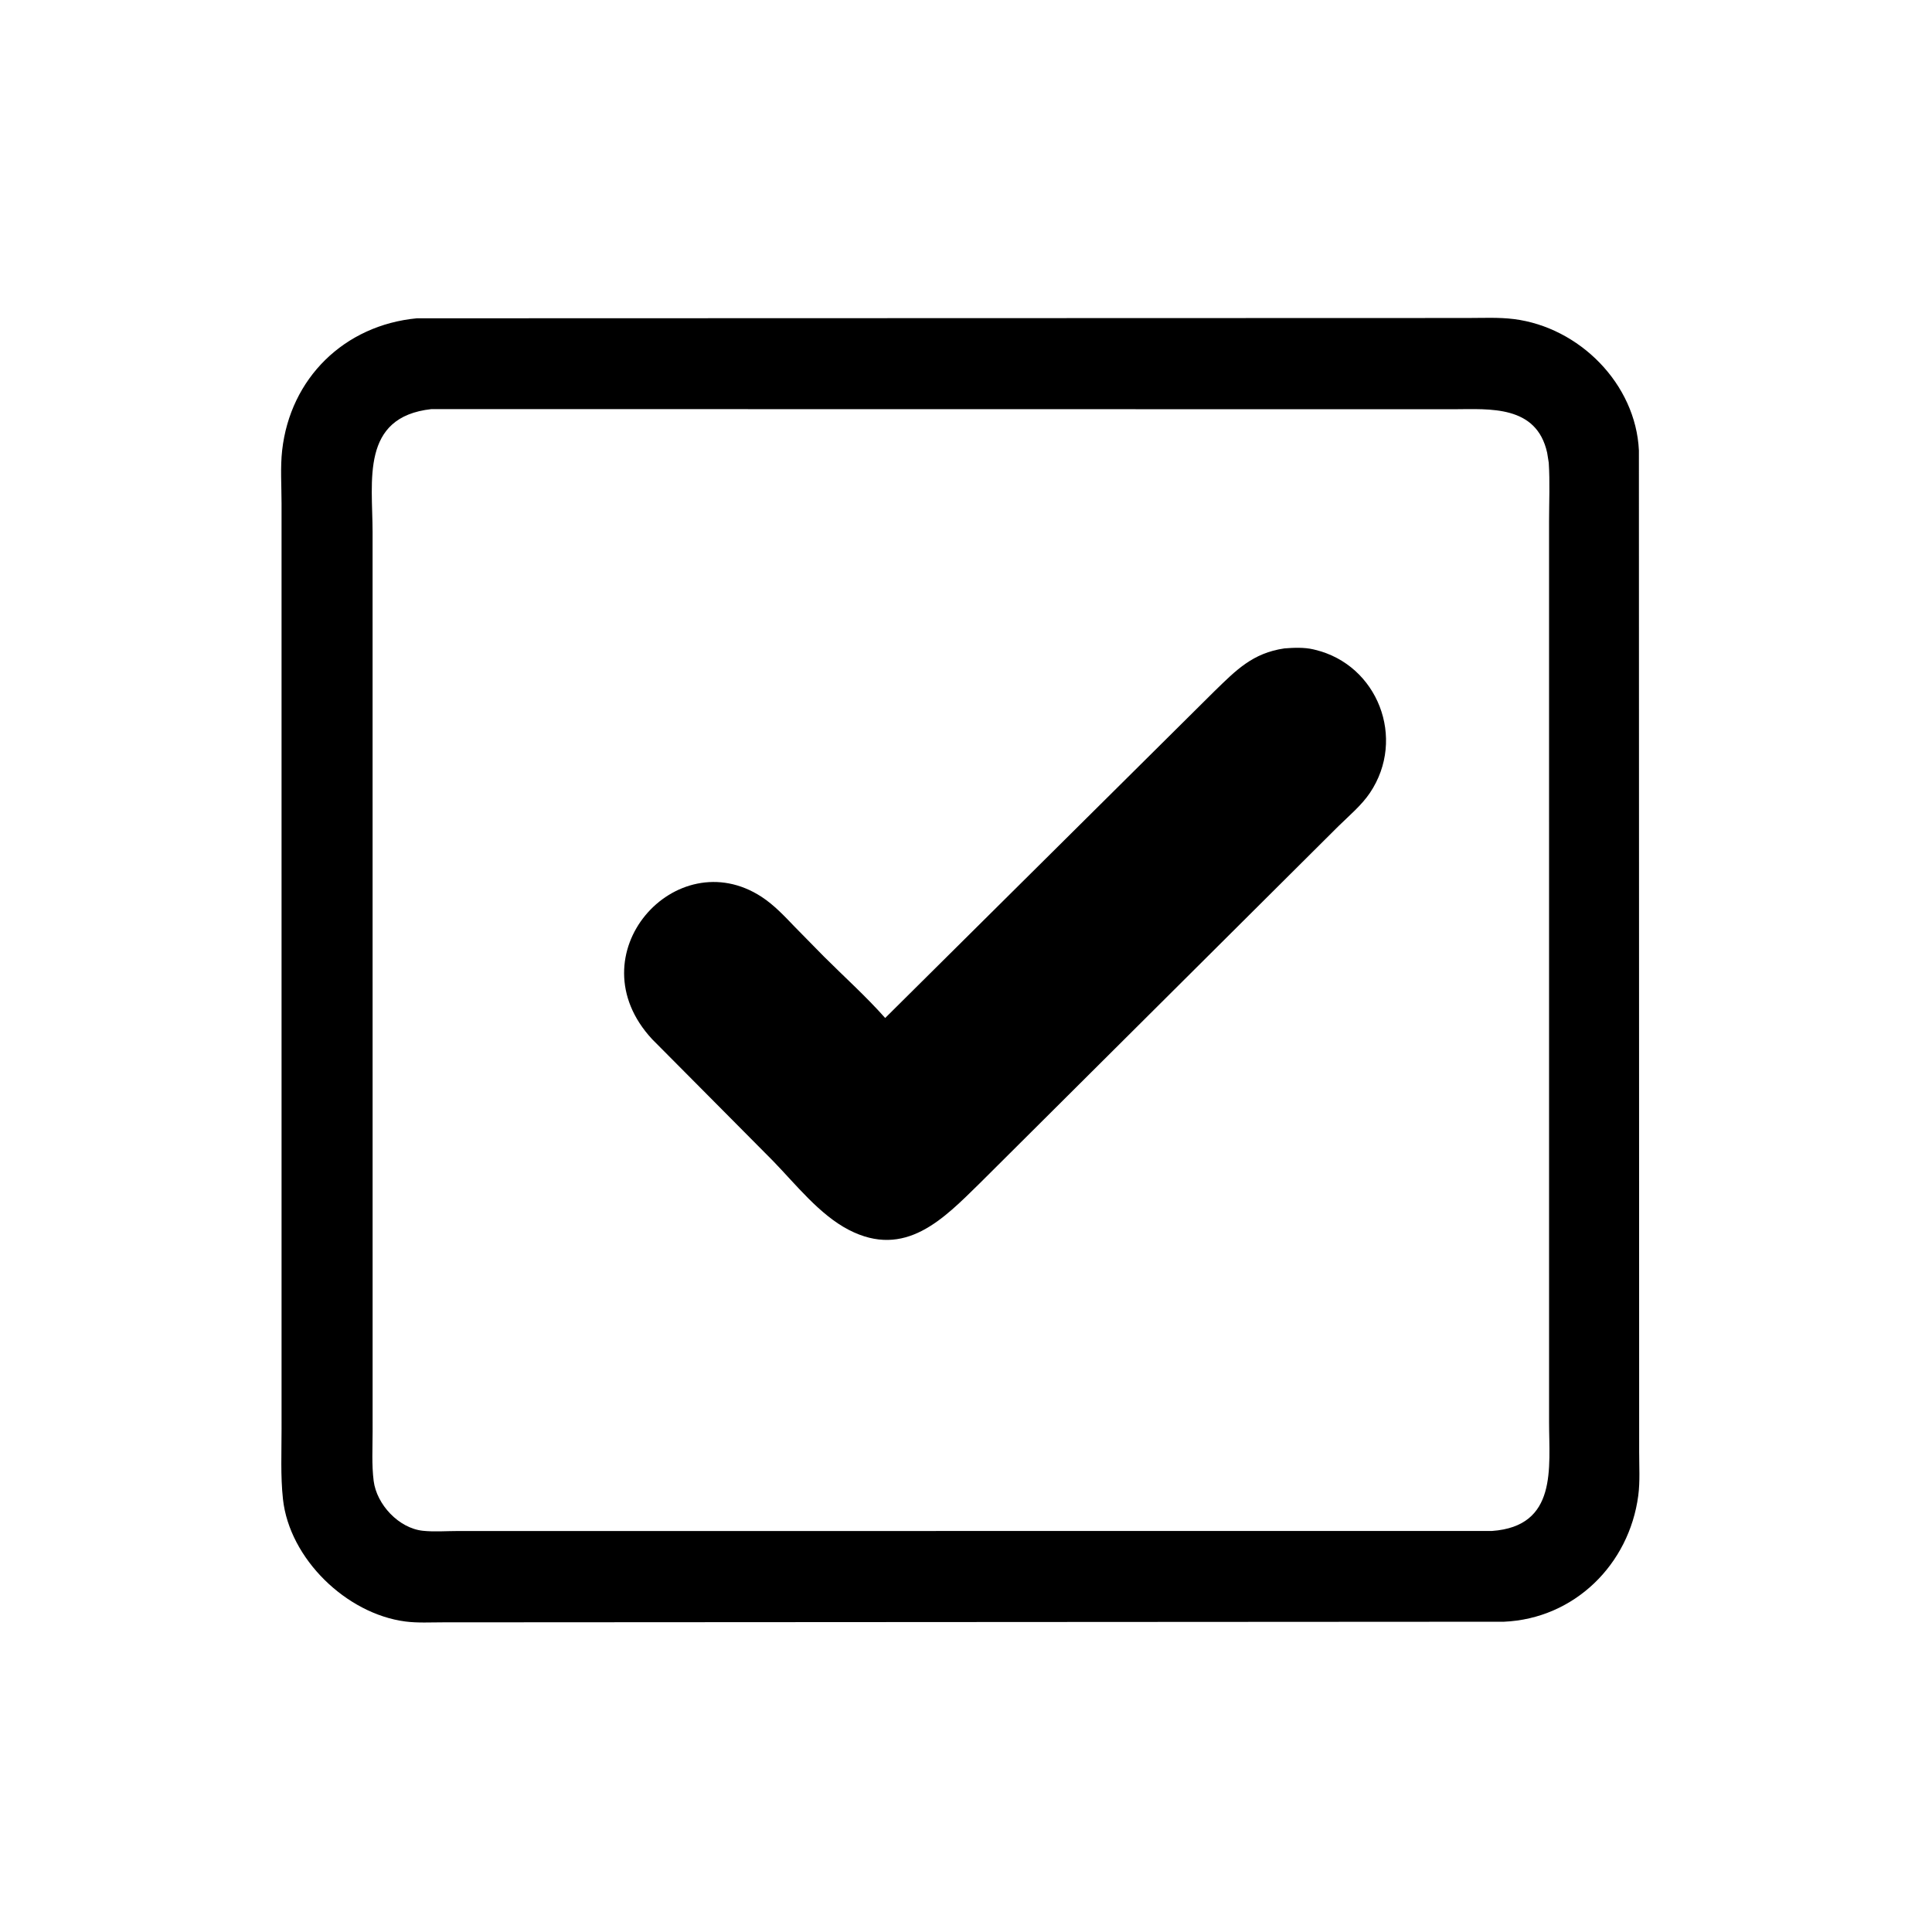
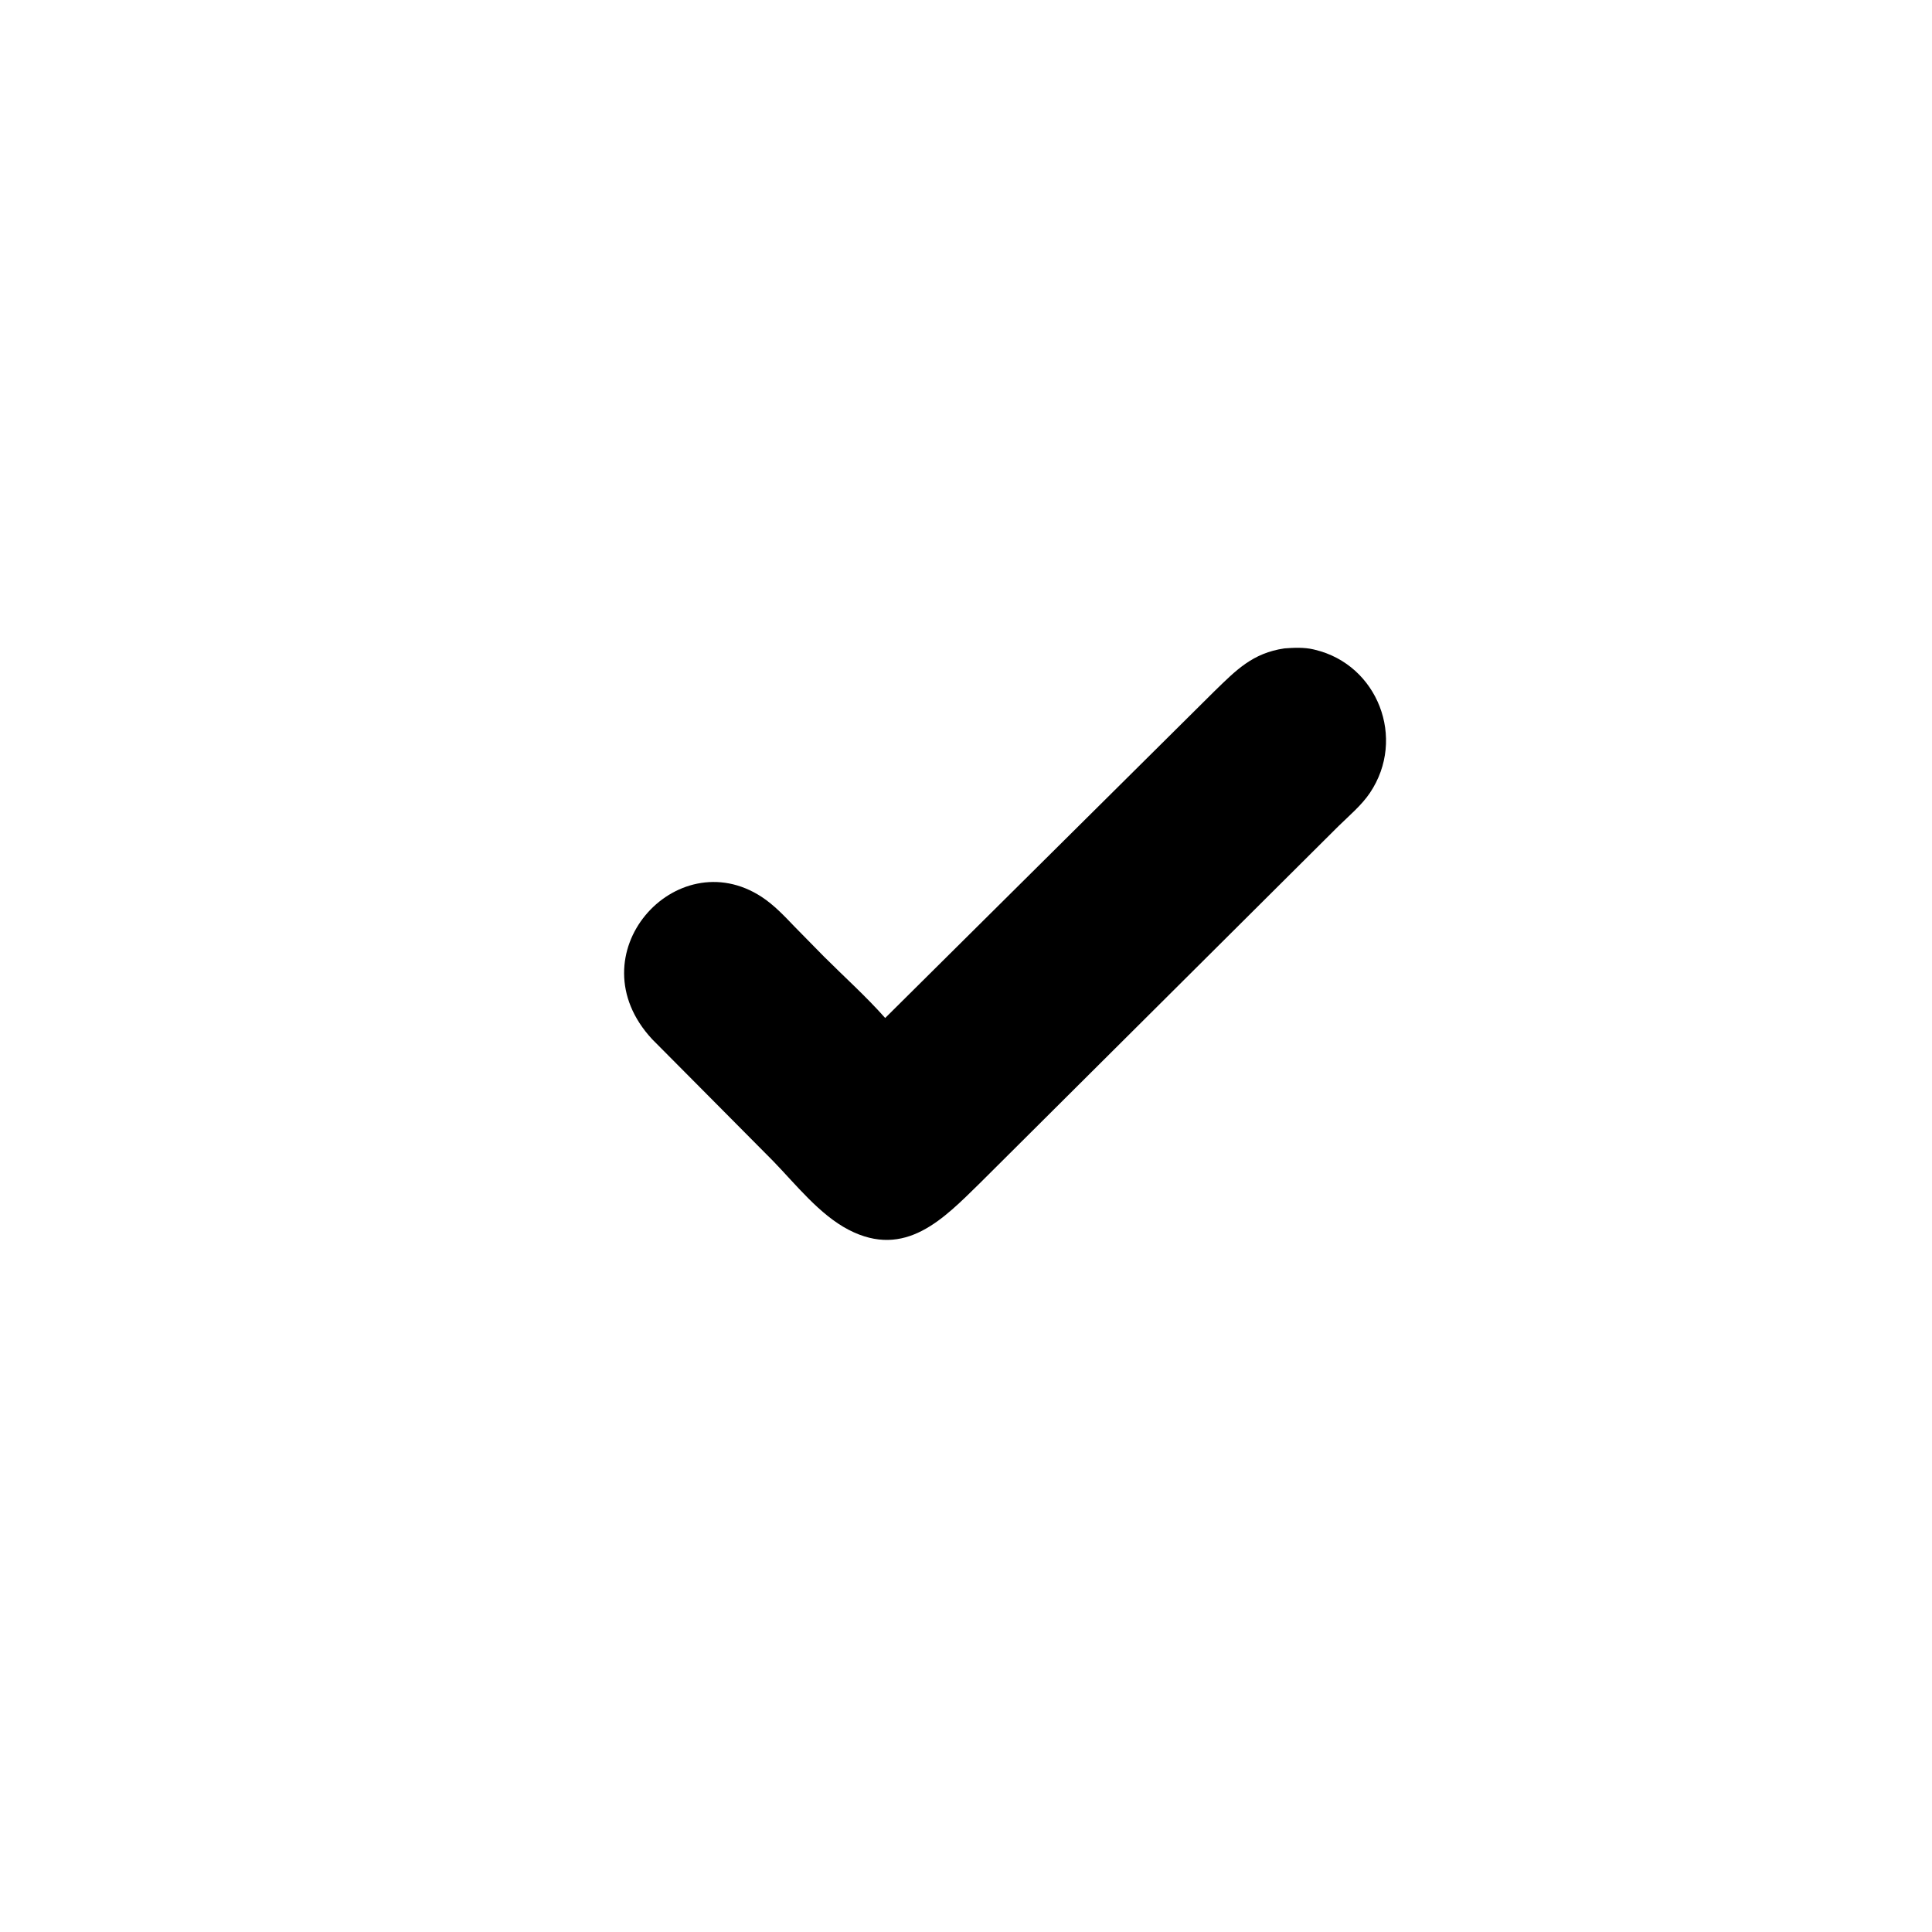
<svg xmlns="http://www.w3.org/2000/svg" version="1.1" style="display: block;" viewBox="0 0 2048 2048" width="640" height="640">
-   <path transform="translate(0,0)" fill="rgb(0,0,0)" d="M 1594.25 1719.1 L 469.484 1719.74 C 456.494 1719.73 442.721 1720.54 429.859 1718.88 C 367.122 1710.79 306.8 1652.28 299.948 1589.1 C 297.287 1564.57 298.489 1539.22 298.468 1514.56 L 298.45 533.438 C 298.454 515.245 297.062 495.553 299.078 477.506 C 307.621 401.04 364.812 344.744 441.889 337.408 L 1555.19 337.087 C 1571.56 337.096 1588.66 336.199 1604.89 338.246 C 1674.12 346.976 1734.04 406.907 1737.31 477.57 L 1737.58 1538.96 C 1737.55 1554.14 1738.61 1570.32 1736.63 1585.35 C 1727.02 1658.42 1668.87 1715.86 1594.25 1719.1 z M 457.308 433.667 C 382.044 441.985 394.915 509.729 394.952 564.063 L 394.982 1517.56 C 394.99 1534.79 393.921 1552.72 396.092 1569.8 C 399.261 1594.76 422.622 1620.01 448.339 1622.7 C 460.252 1623.95 473.089 1622.94 485.127 1622.94 L 1581.53 1622.89 C 1651.32 1617.89 1642.07 1555.9 1642.08 1507.45 L 1642.06 553.198 C 1642.06 532.462 1643.07 511.161 1641.74 490.5 L 1640.06 479.976 C 1628.85 429.244 1579.37 433.648 1540.95 433.812 L 457.308 433.667 z" />
  <path transform="translate(0,0)" fill="rgb(0,0,0)" d="M 765.494 1176.3 L 691.297 1101.6 C 608.115 1011.95 716.589 891.507 807.27 950.665 C 820.535 959.319 831.53 971.087 842.425 982.448 L 873.522 1014.1 C 895.167 1035.71 918.009 1056.21 938.329 1079.11 L 1287.3 732.772 C 1310.42 710.319 1327.74 692.284 1361.58 687.321 C 1371.45 686.558 1382.47 686.093 1392.14 688.342 L 1394 688.802 C 1460.29 704.644 1490.99 782.779 1452.18 840.49 C 1443.39 853.56 1430.19 864.641 1418.96 875.625 L 1038.56 1254.35 C 1000.22 1291.9 959.69 1334.74 899.686 1303.68 C 868.729 1287.65 843.547 1255.47 819.489 1230.69 L 765.494 1176.3 z" />
</svg>